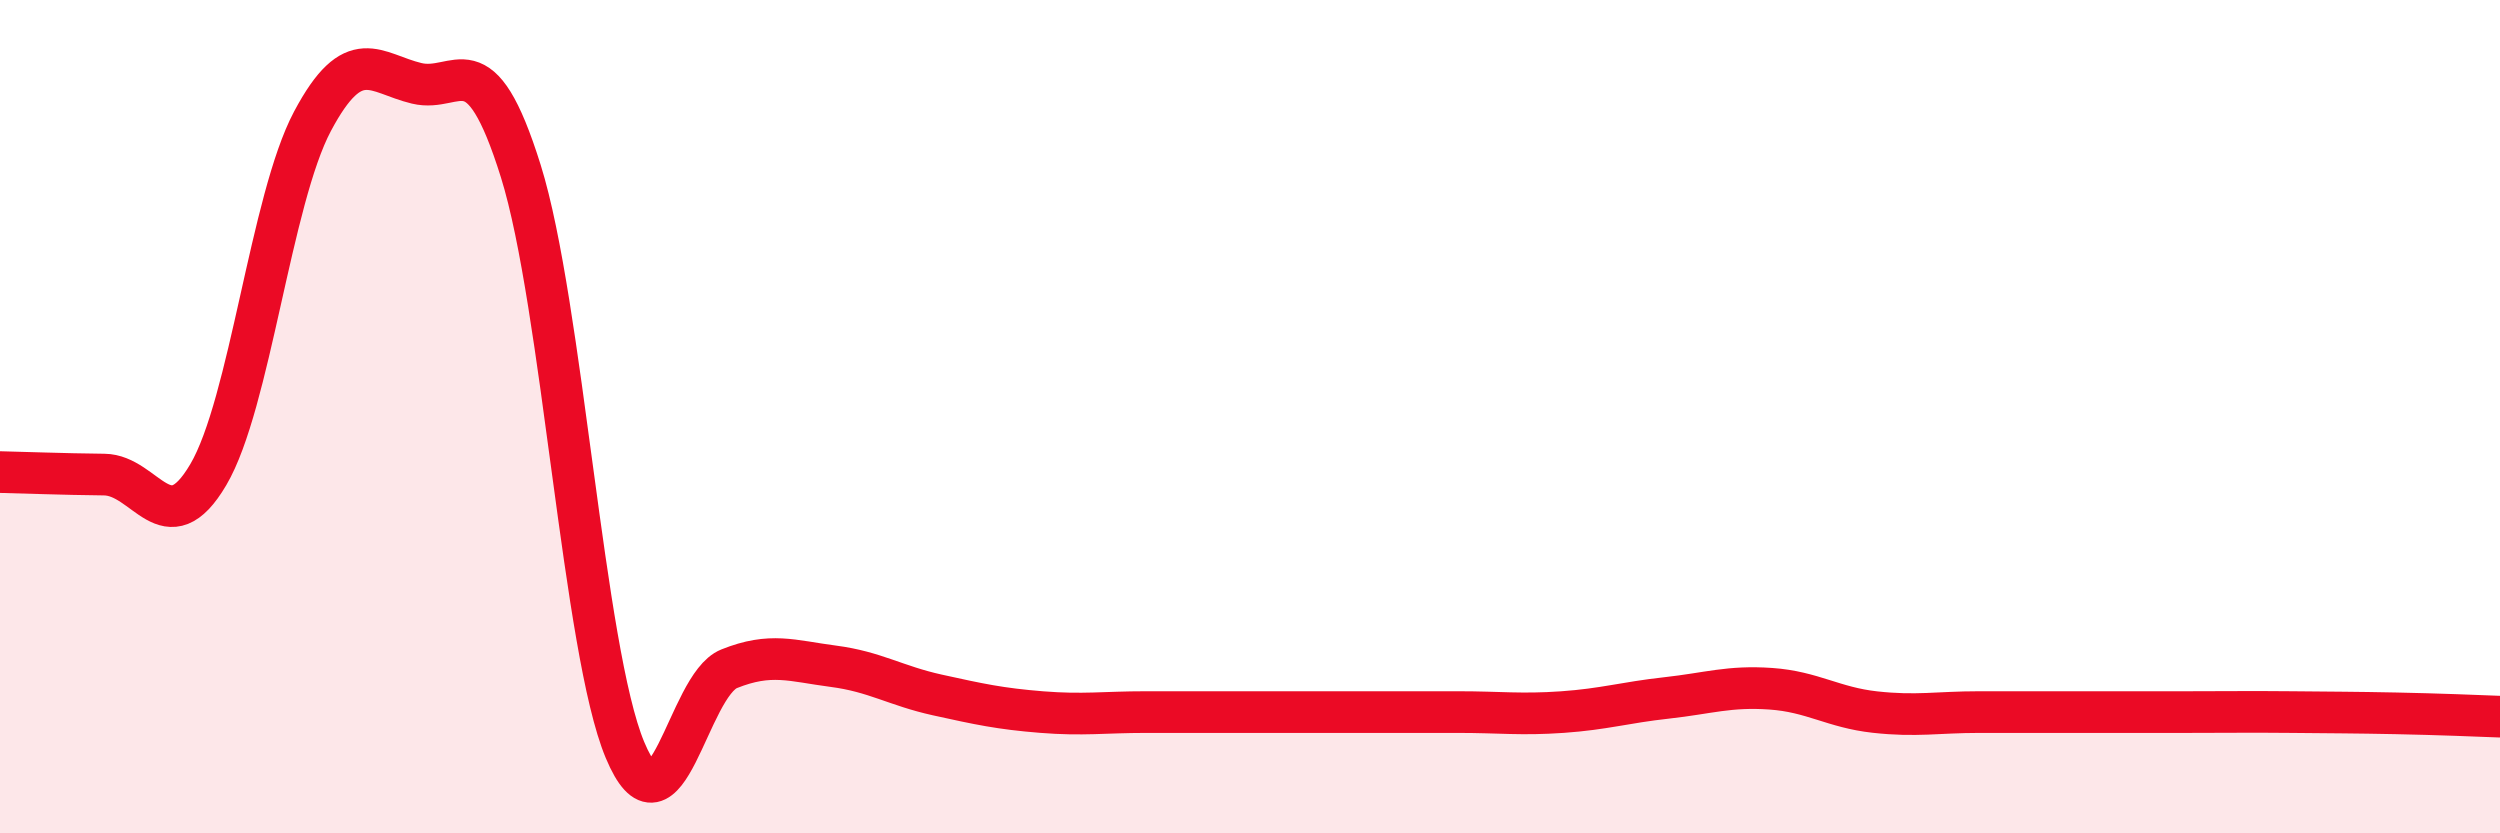
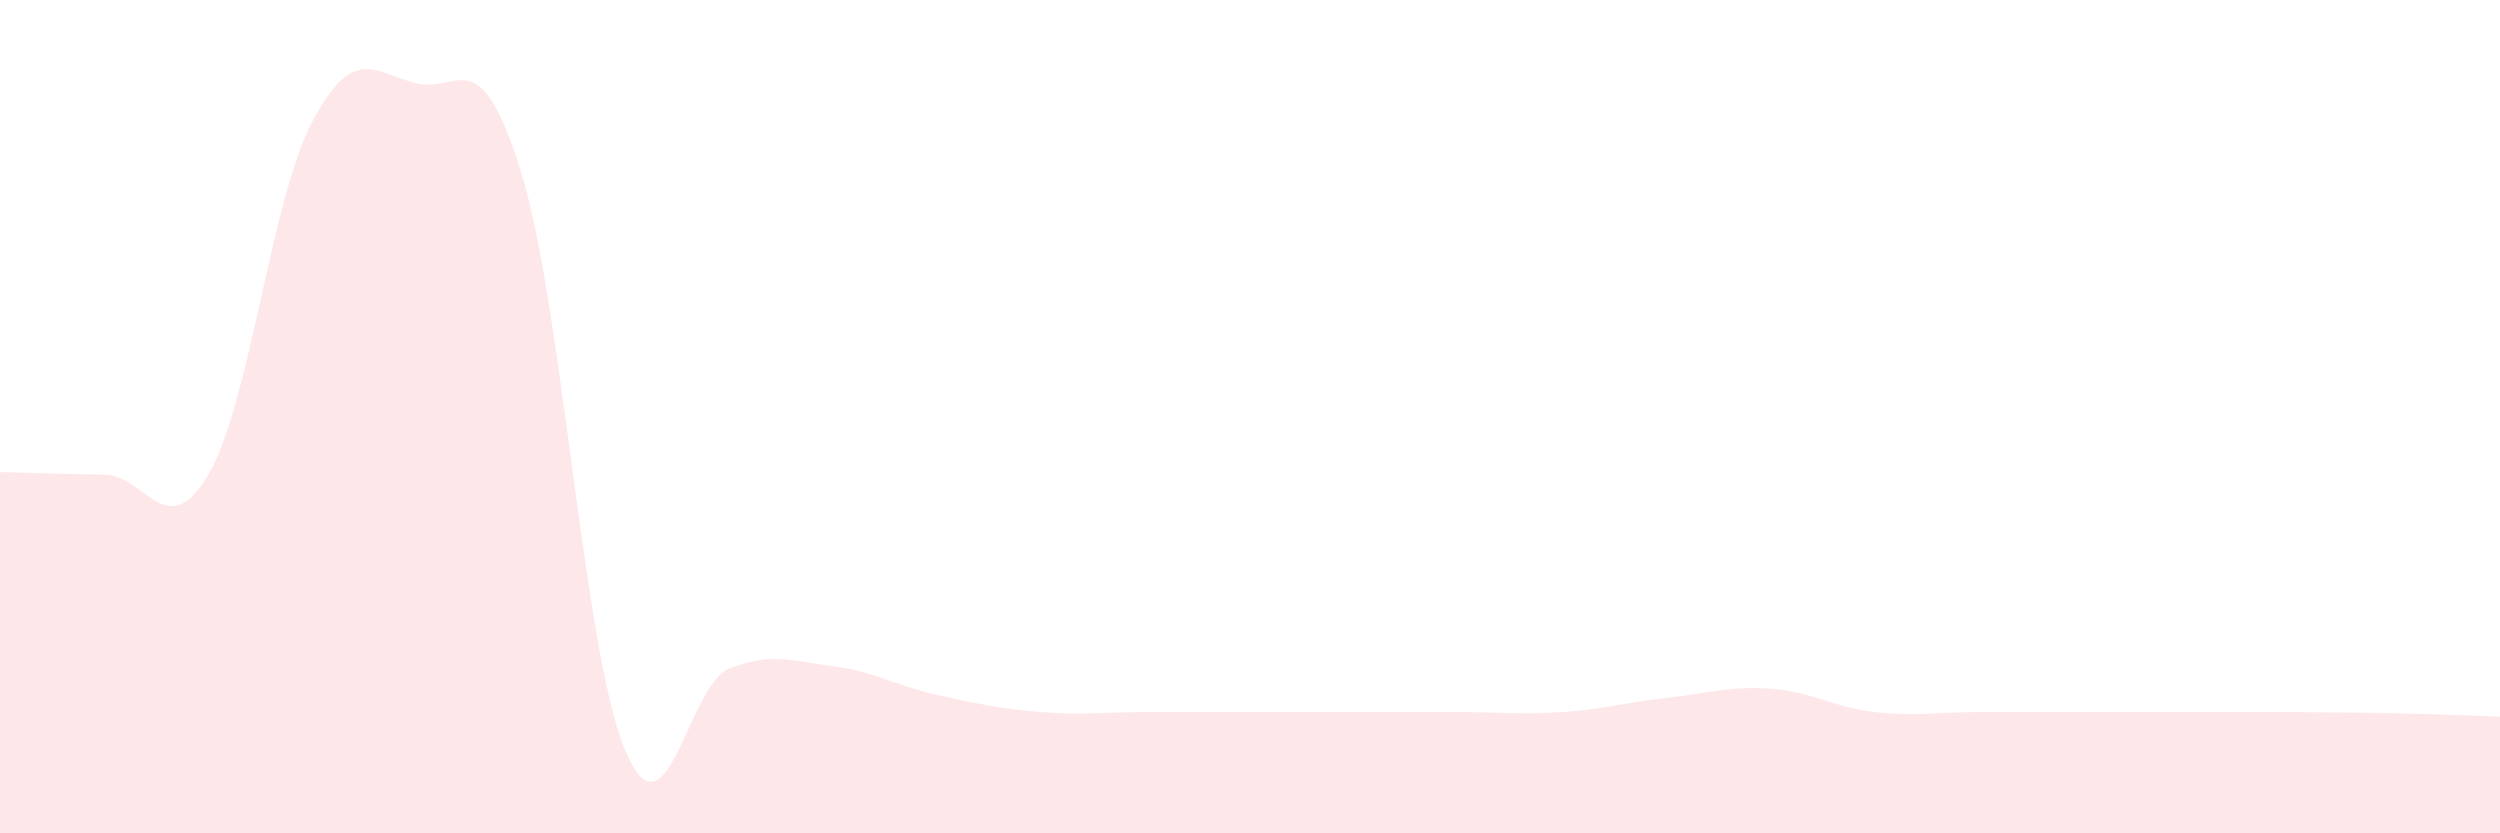
<svg xmlns="http://www.w3.org/2000/svg" width="60" height="20" viewBox="0 0 60 20">
  <path d="M 0,11.33 C 0.5,11.34 1.5,11.38 2.5,11.39 C 3.5,11.4 4,13.09 5,11.39 C 6,9.69 6.5,4.79 7.5,2.91 C 8.5,1.03 9,1.76 10,2 C 11,2.24 11.5,0.91 12.5,4.11 C 13.5,7.31 14,15.61 15,18 C 16,20.39 16.5,16.45 17.5,16.05 C 18.5,15.65 19,15.86 20,15.99 C 21,16.12 21.5,16.46 22.5,16.68 C 23.5,16.9 24,17.01 25,17.09 C 26,17.17 26.5,17.09 27.5,17.09 C 28.5,17.09 29,17.09 30,17.09 C 31,17.09 31.5,17.09 32.5,17.09 C 33.5,17.09 34,17.09 35,17.09 C 36,17.09 36.5,17.16 37.5,17.09 C 38.5,17.02 39,16.86 40,16.75 C 41,16.64 41.5,16.46 42.5,16.53 C 43.5,16.6 44,16.98 45,17.09 C 46,17.2 46.5,17.09 47.5,17.09 C 48.5,17.09 49,17.09 50,17.09 C 51,17.09 51.5,17.09 52.5,17.09 C 53.5,17.09 54,17.08 55,17.09 C 56,17.1 56.5,17.1 57.5,17.12 C 58.5,17.14 59.5,17.18 60,17.2L60 20L0 20Z" fill="#EB0A25" opacity="0.1" stroke-linecap="round" stroke-linejoin="round" />
-   <path d="M 0,11.33 C 0.5,11.34 1.5,11.38 2.5,11.39 C 3.5,11.4 4,13.09 5,11.39 C 6,9.69 6.5,4.79 7.5,2.91 C 8.5,1.03 9,1.76 10,2 C 11,2.24 11.5,0.91 12.5,4.11 C 13.5,7.31 14,15.61 15,18 C 16,20.39 16.5,16.45 17.5,16.05 C 18.5,15.65 19,15.86 20,15.99 C 21,16.12 21.5,16.46 22.5,16.68 C 23.5,16.9 24,17.01 25,17.09 C 26,17.17 26.5,17.09 27.5,17.09 C 28.5,17.09 29,17.09 30,17.09 C 31,17.09 31.5,17.09 32.5,17.09 C 33.5,17.09 34,17.09 35,17.09 C 36,17.09 36.5,17.16 37.5,17.09 C 38.5,17.02 39,16.86 40,16.75 C 41,16.64 41.5,16.46 42.5,16.53 C 43.5,16.6 44,16.98 45,17.09 C 46,17.2 46.5,17.09 47.5,17.09 C 48.5,17.09 49,17.09 50,17.09 C 51,17.09 51.5,17.09 52.5,17.09 C 53.5,17.09 54,17.08 55,17.09 C 56,17.1 56.5,17.1 57.5,17.12 C 58.5,17.14 59.5,17.18 60,17.2" stroke="#EB0A25" stroke-width="1" fill="none" stroke-linecap="round" stroke-linejoin="round" />
</svg>